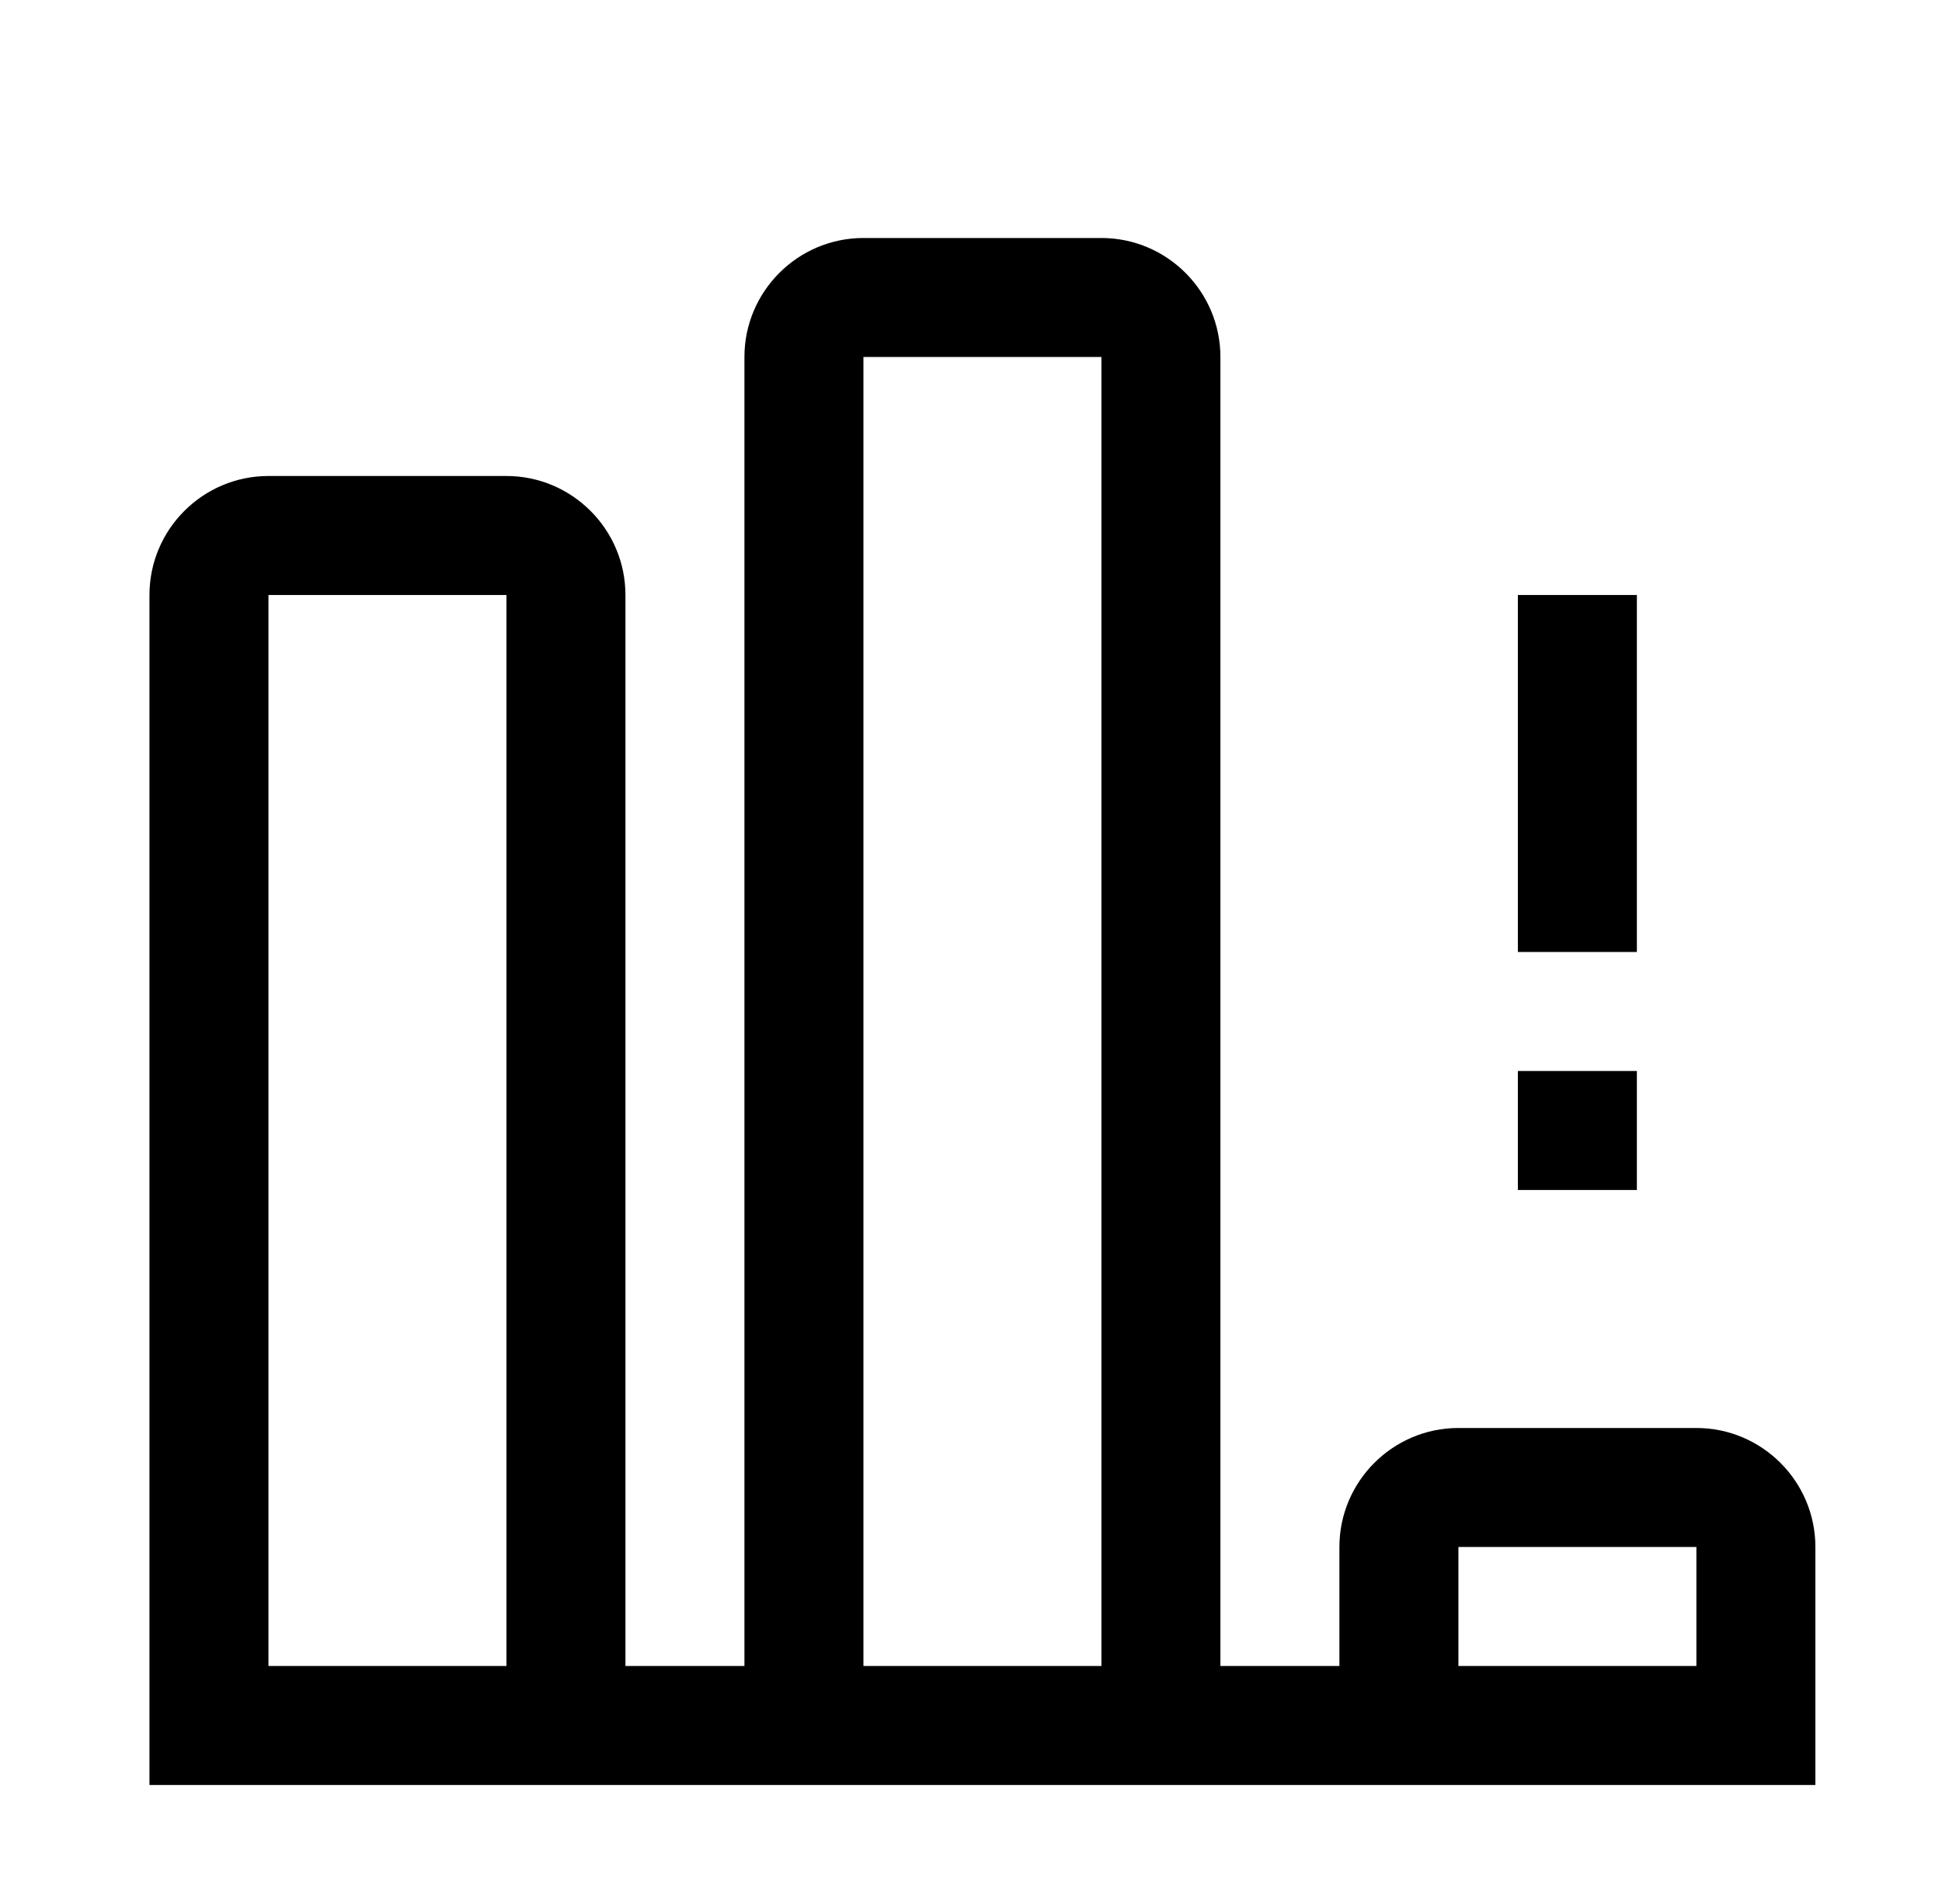
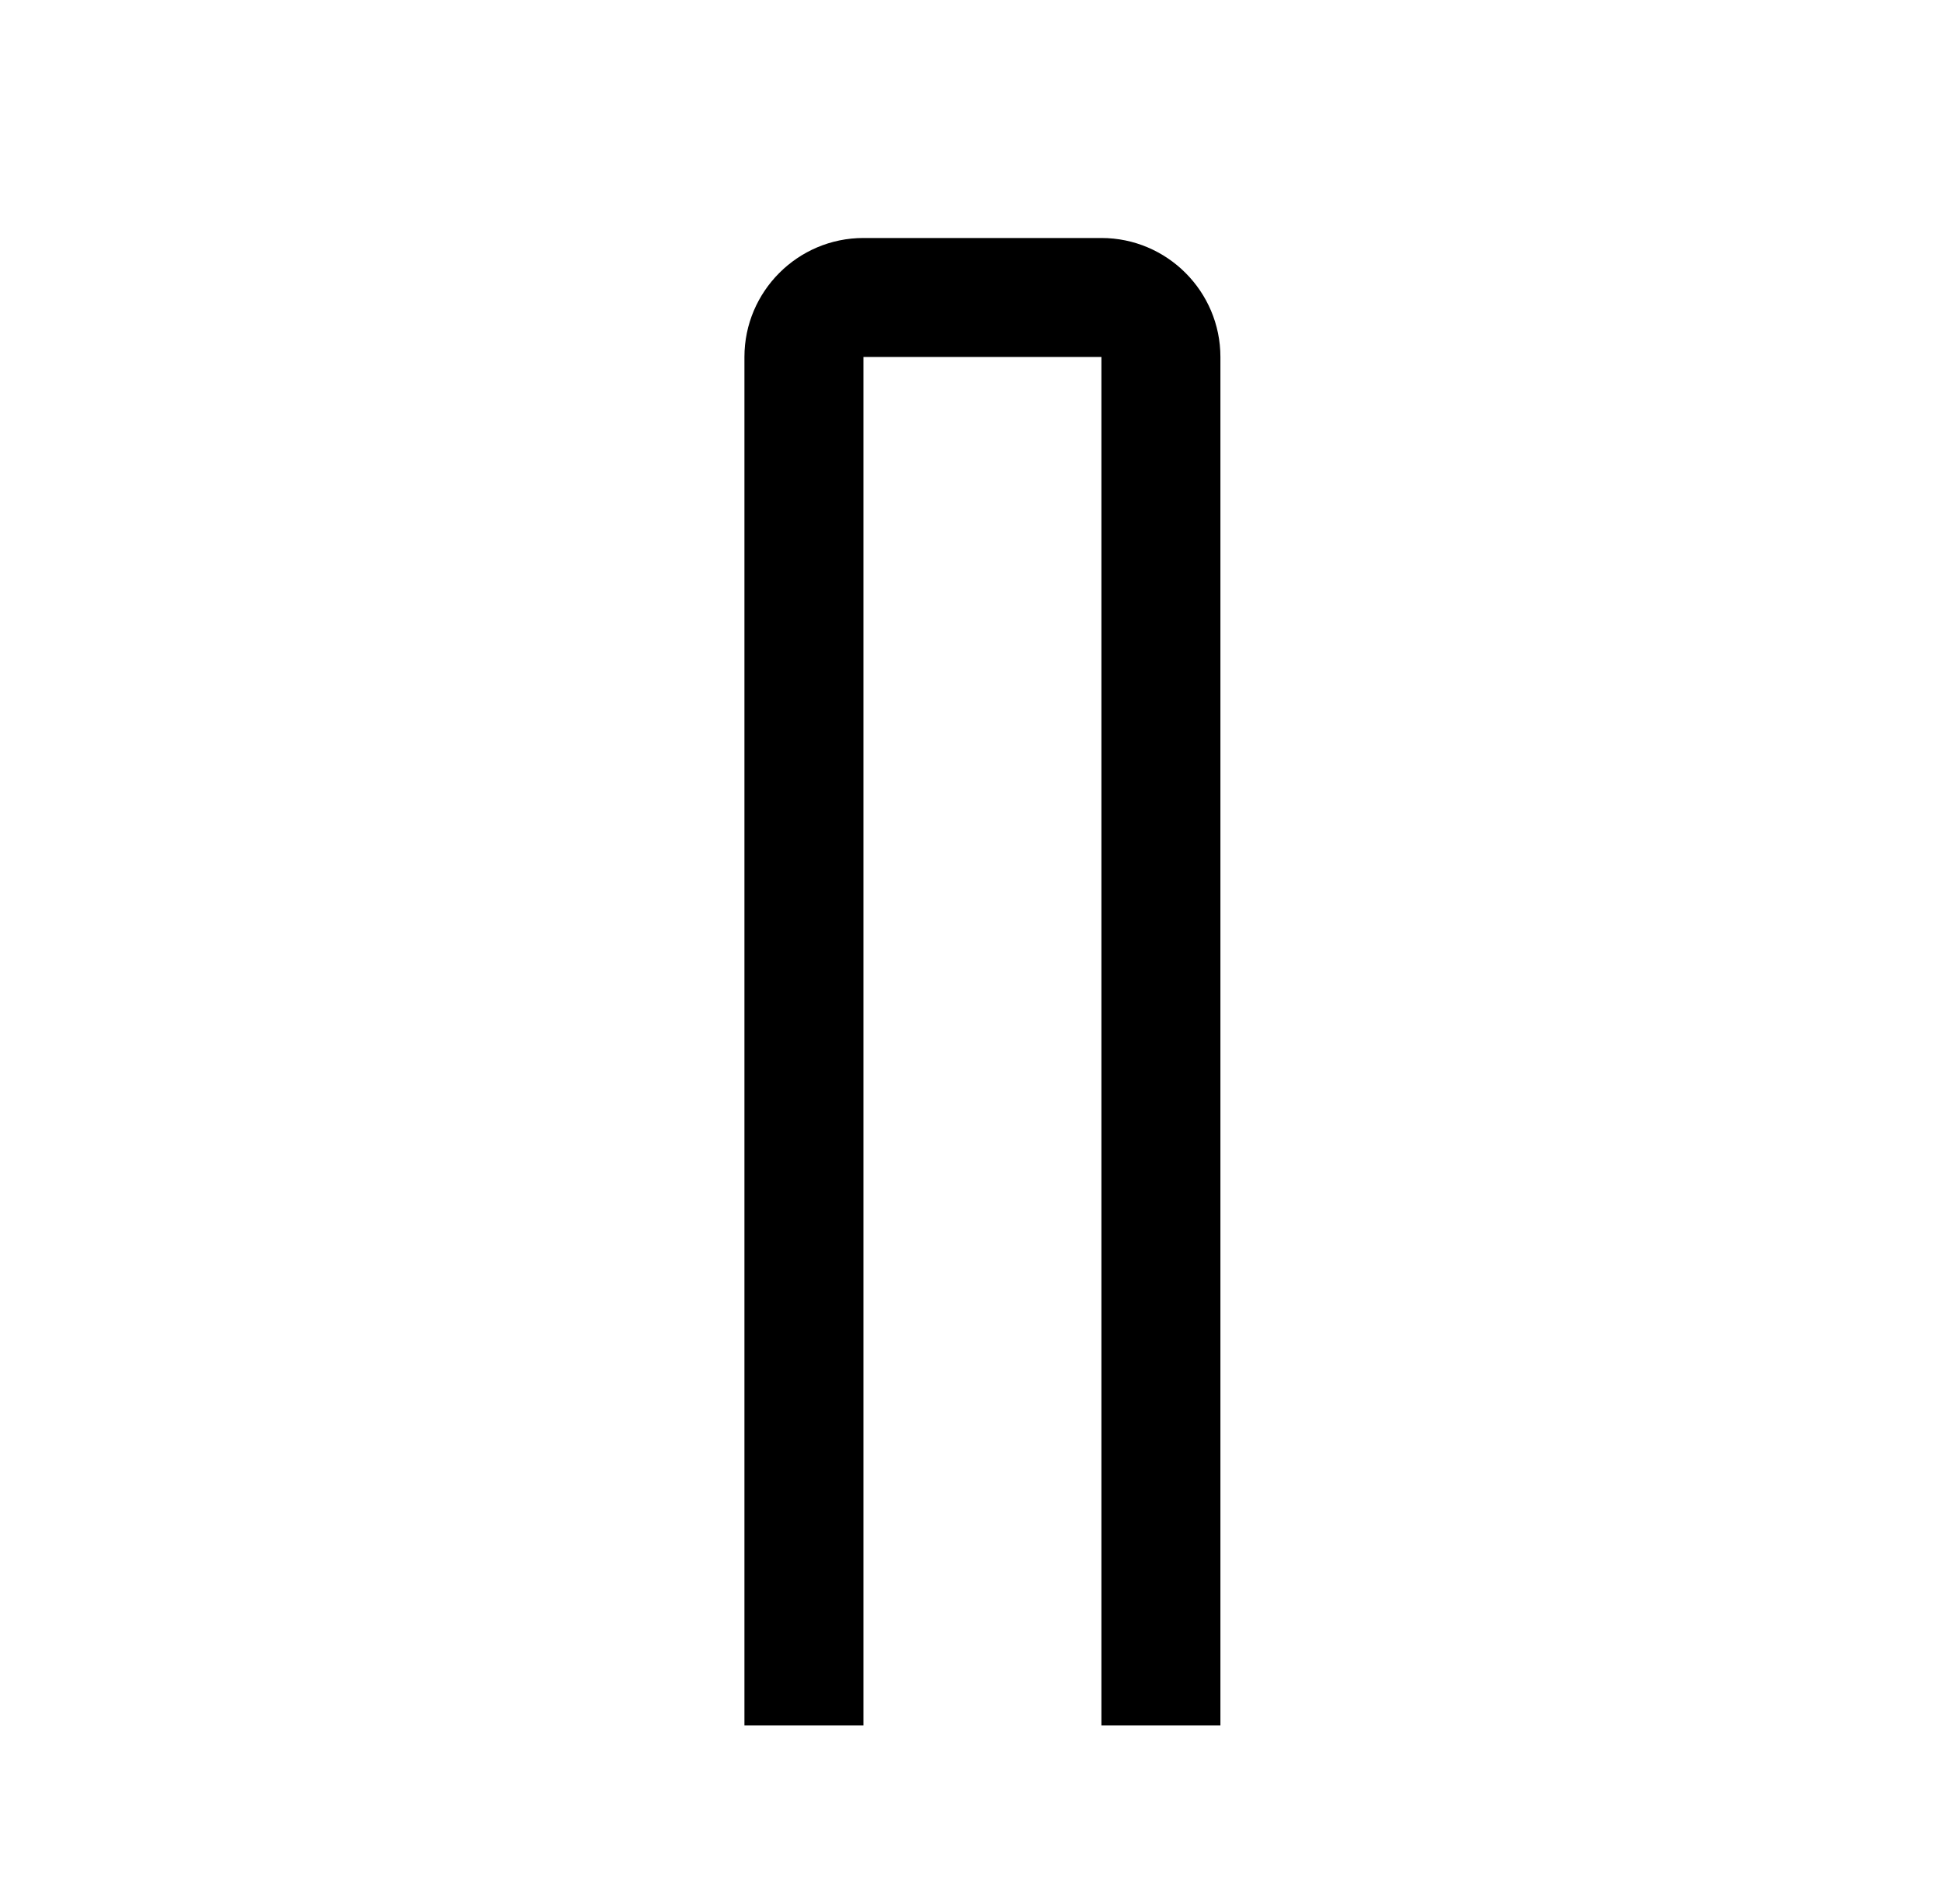
<svg xmlns="http://www.w3.org/2000/svg" width="51" height="50" viewBox="0 0 51 50" fill="none">
  <path fill-rule="evenodd" clip-rule="evenodd" d="M19.55 9.375C19.55 7.653 20.953 6.25 22.675 6.25H28.925C30.647 6.25 32.05 7.653 32.05 9.375V45.312H28.925V9.375H22.675V45.312H19.55V9.375Z" fill="black" />
-   <path fill-rule="evenodd" clip-rule="evenodd" d="M3.925 15.625C3.925 13.903 5.327 12.5 7.05 12.5H13.3C15.022 12.5 16.425 13.903 16.425 15.625V43.75H35.175V40.625C35.175 38.903 36.578 37.5 38.3 37.5H44.55C46.272 37.5 47.675 38.903 47.675 40.625V46.875H3.925V15.625ZM38.3 43.75H44.55V40.625H38.3V43.75ZM13.3 43.75V15.625H7.05V43.75H13.3Z" fill="black" />
-   <path fill-rule="evenodd" clip-rule="evenodd" d="M39.862 25V15.625H42.987V25H39.862Z" fill="black" />
-   <path fill-rule="evenodd" clip-rule="evenodd" d="M39.862 31.25V28.125H42.987V31.25H39.862Z" fill="black" />
</svg>